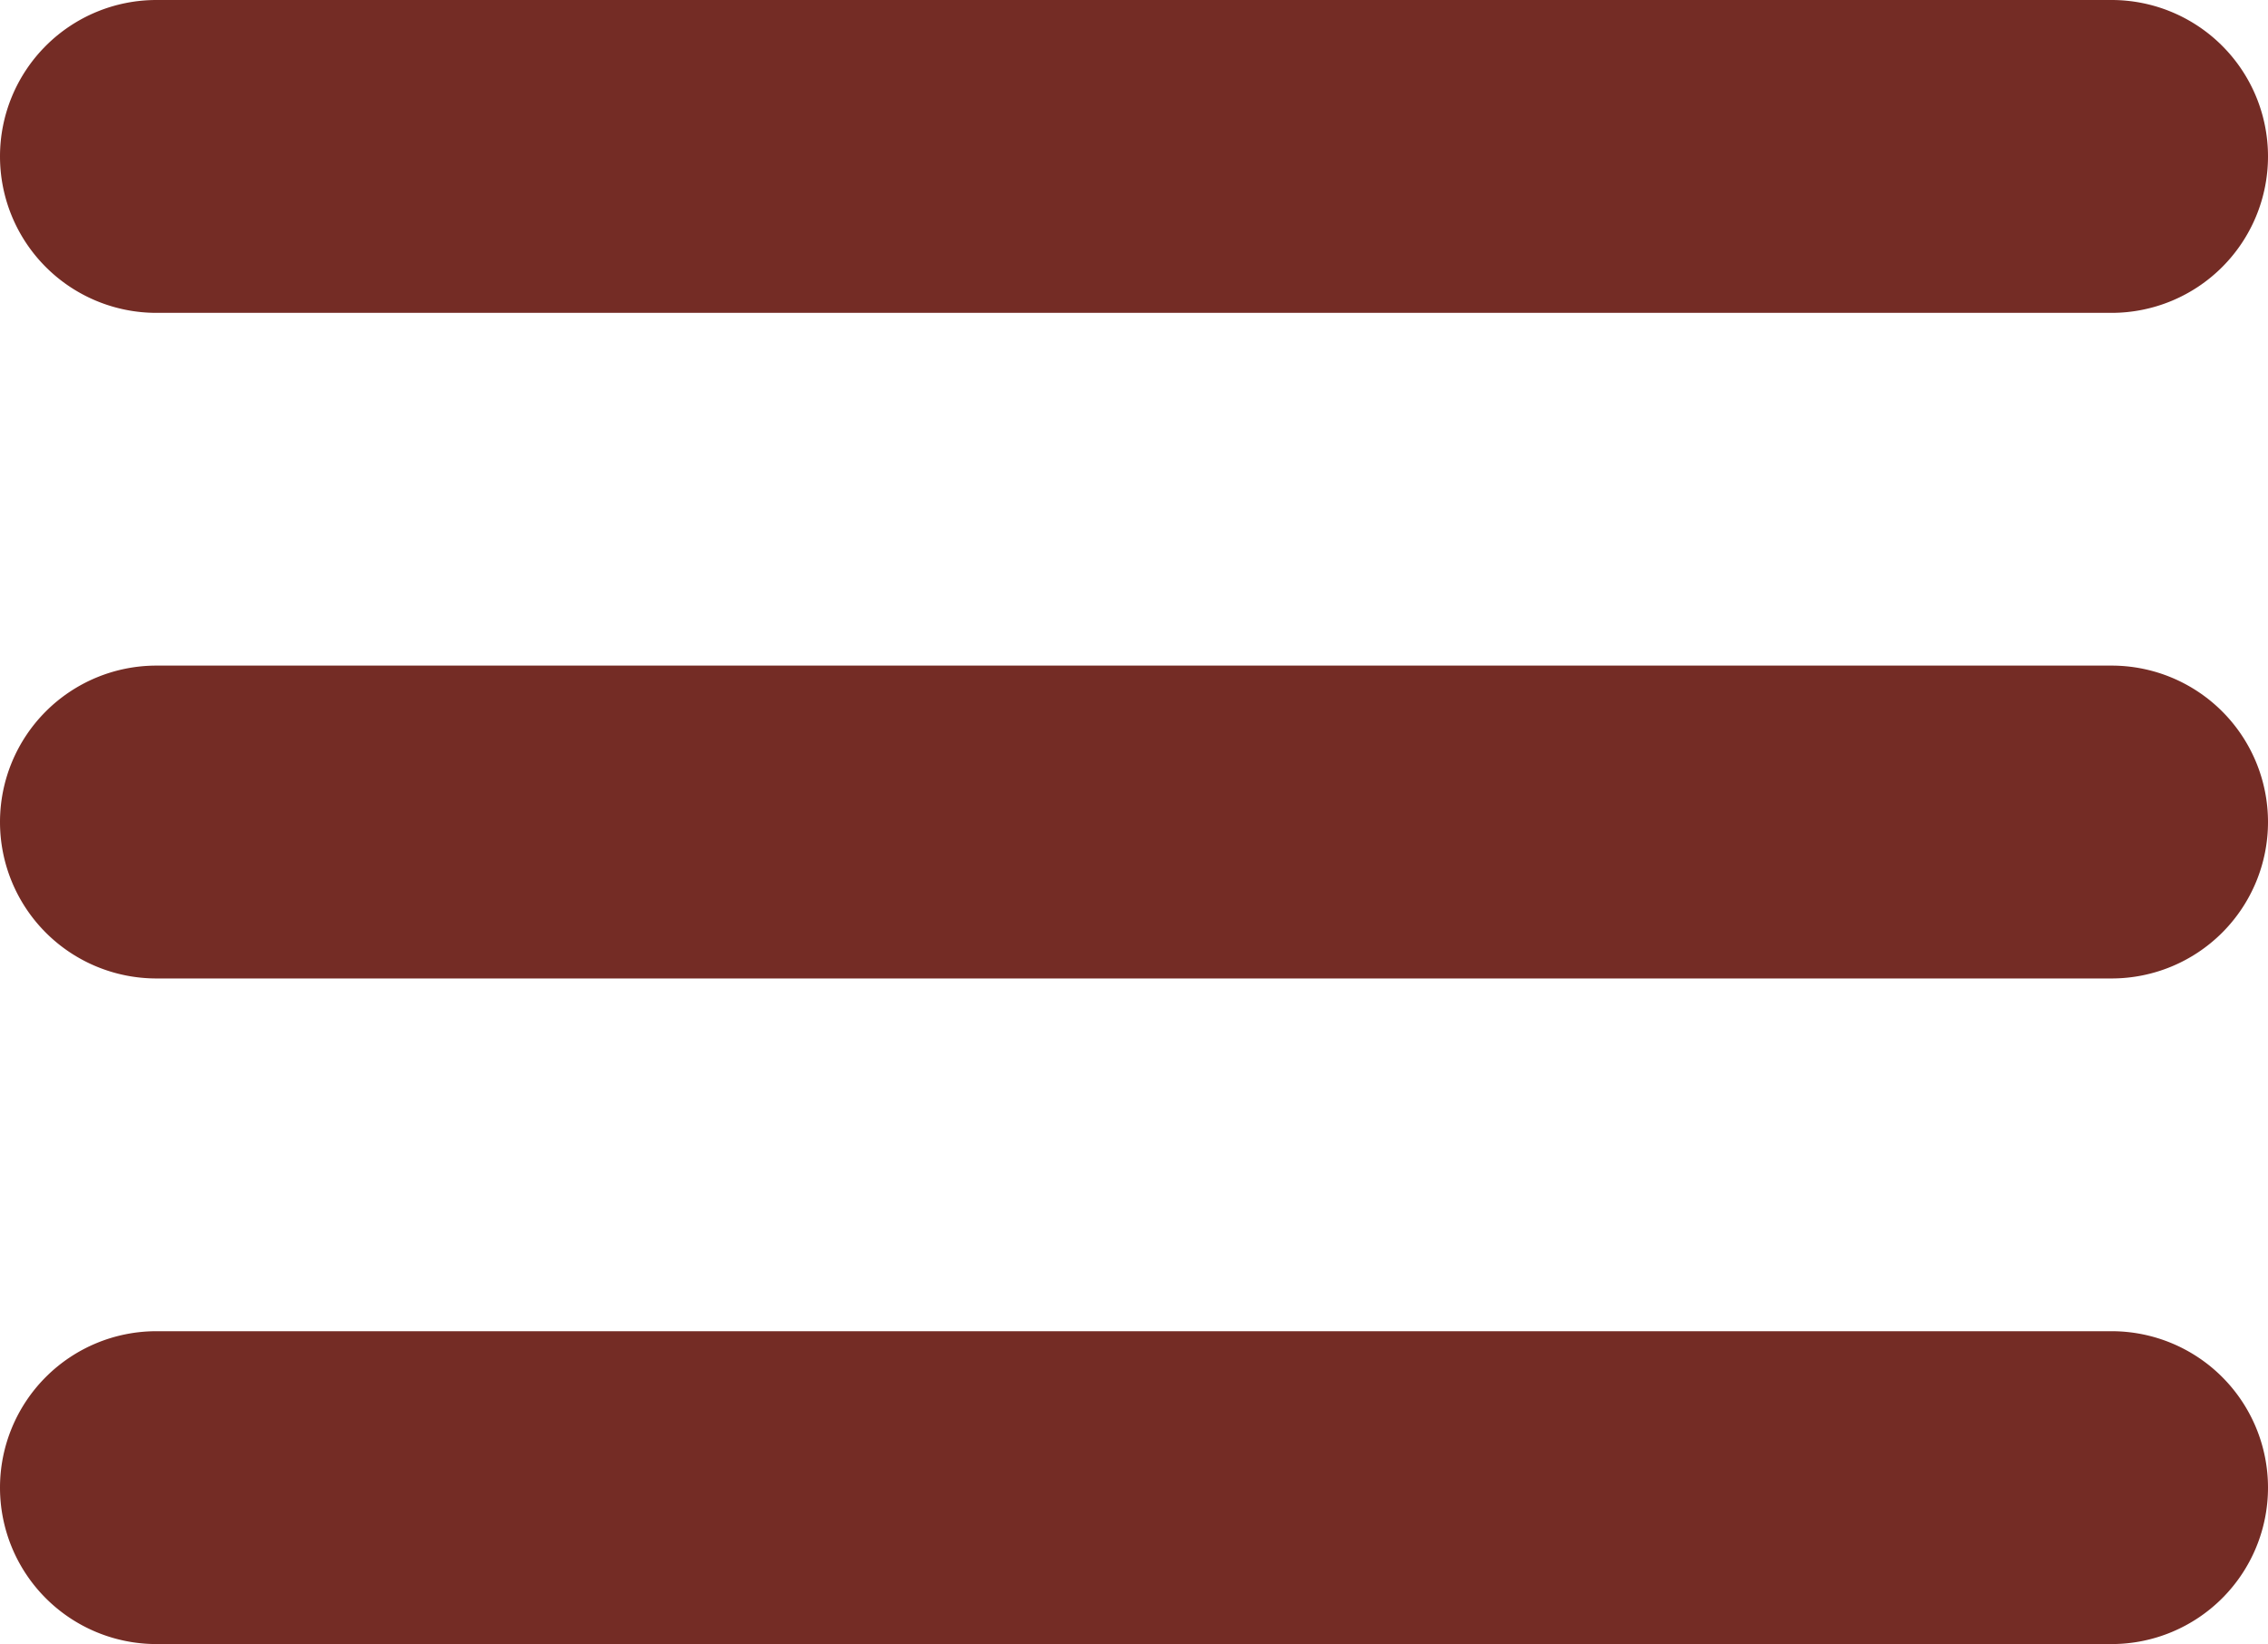
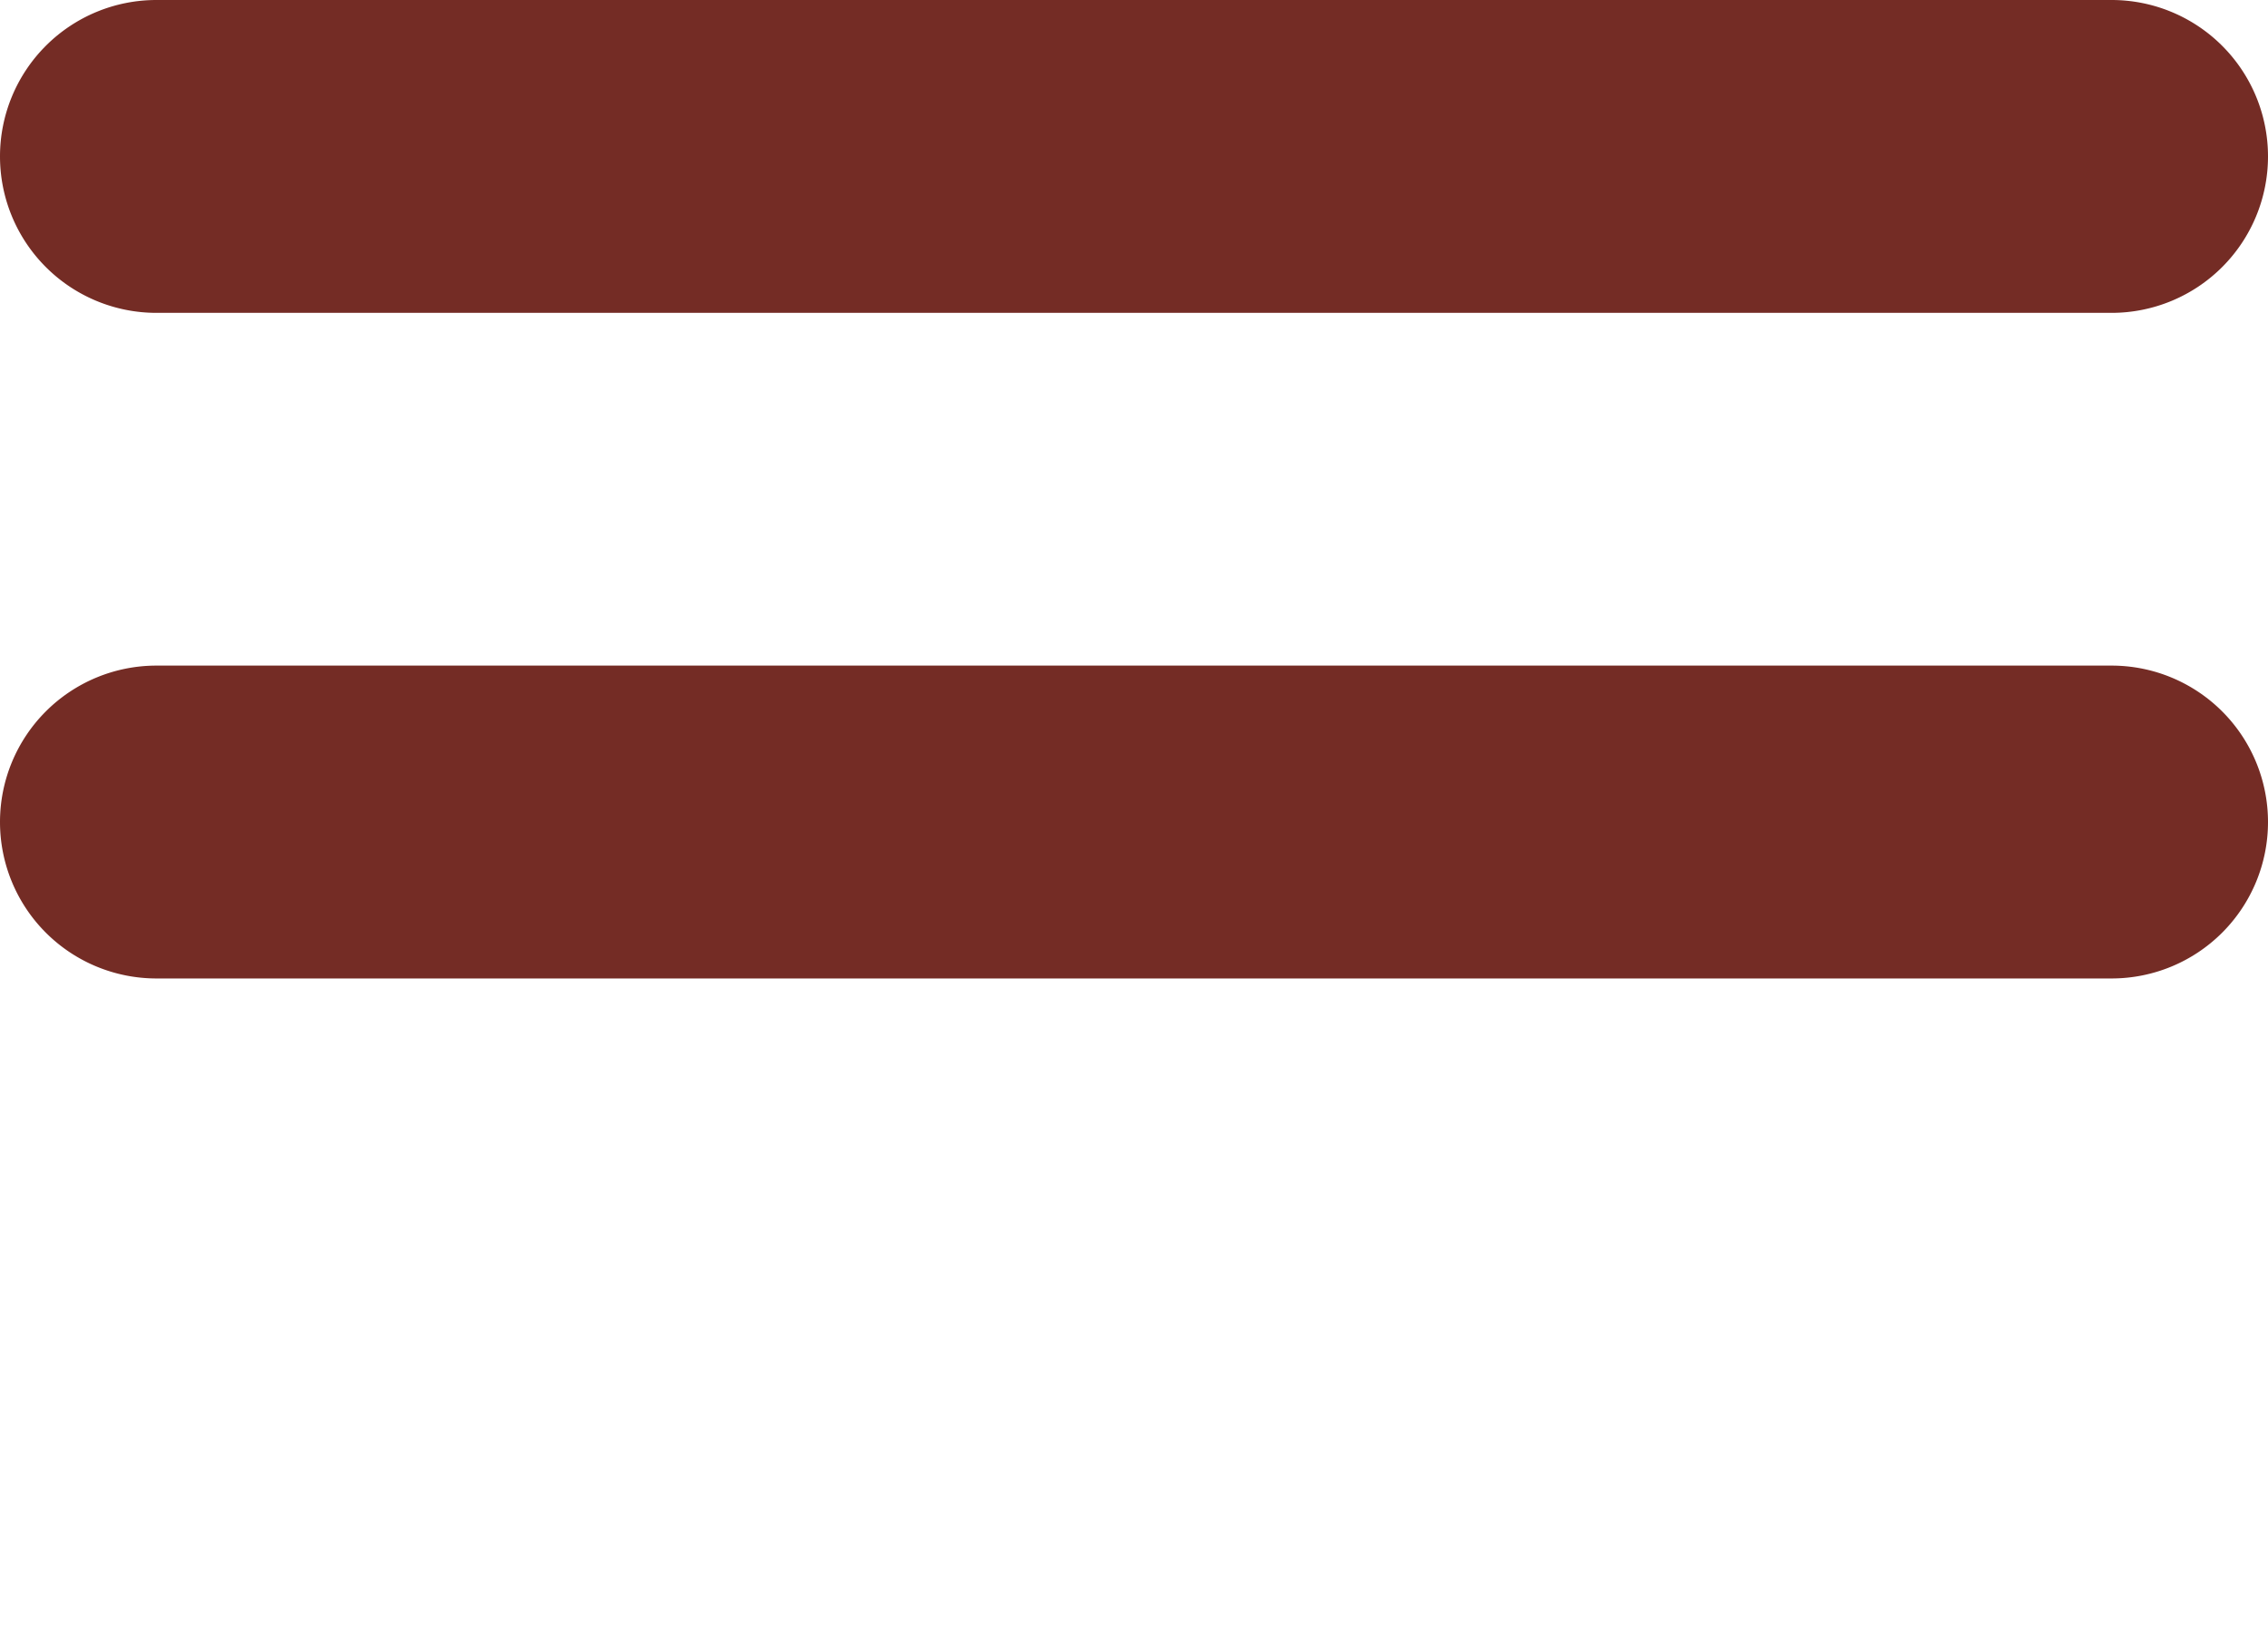
<svg xmlns="http://www.w3.org/2000/svg" id="Layer_1" data-name="Layer 1" viewBox="0 0 290 210.2">
  <defs>
    <style>.cls-1{fill:#742c25;}</style>
  </defs>
  <title>ico-list-red</title>
  <path class="cls-1" d="M270,40H20A20,20,0,1,1,20,0H270a20,20,0,1,1,0,40Z" transform="translate(0 0)" />
-   <path class="cls-1" d="M270,210.2H20a20,20,0,0,1,0-40H270a20,20,0,0,1,0,40Z" transform="translate(0 0)" />
  <path class="cls-1" d="M270,125.1H20a20,20,0,1,1,0-40H270a20,20,0,1,1,0,40Z" transform="translate(0 0)" />
</svg>